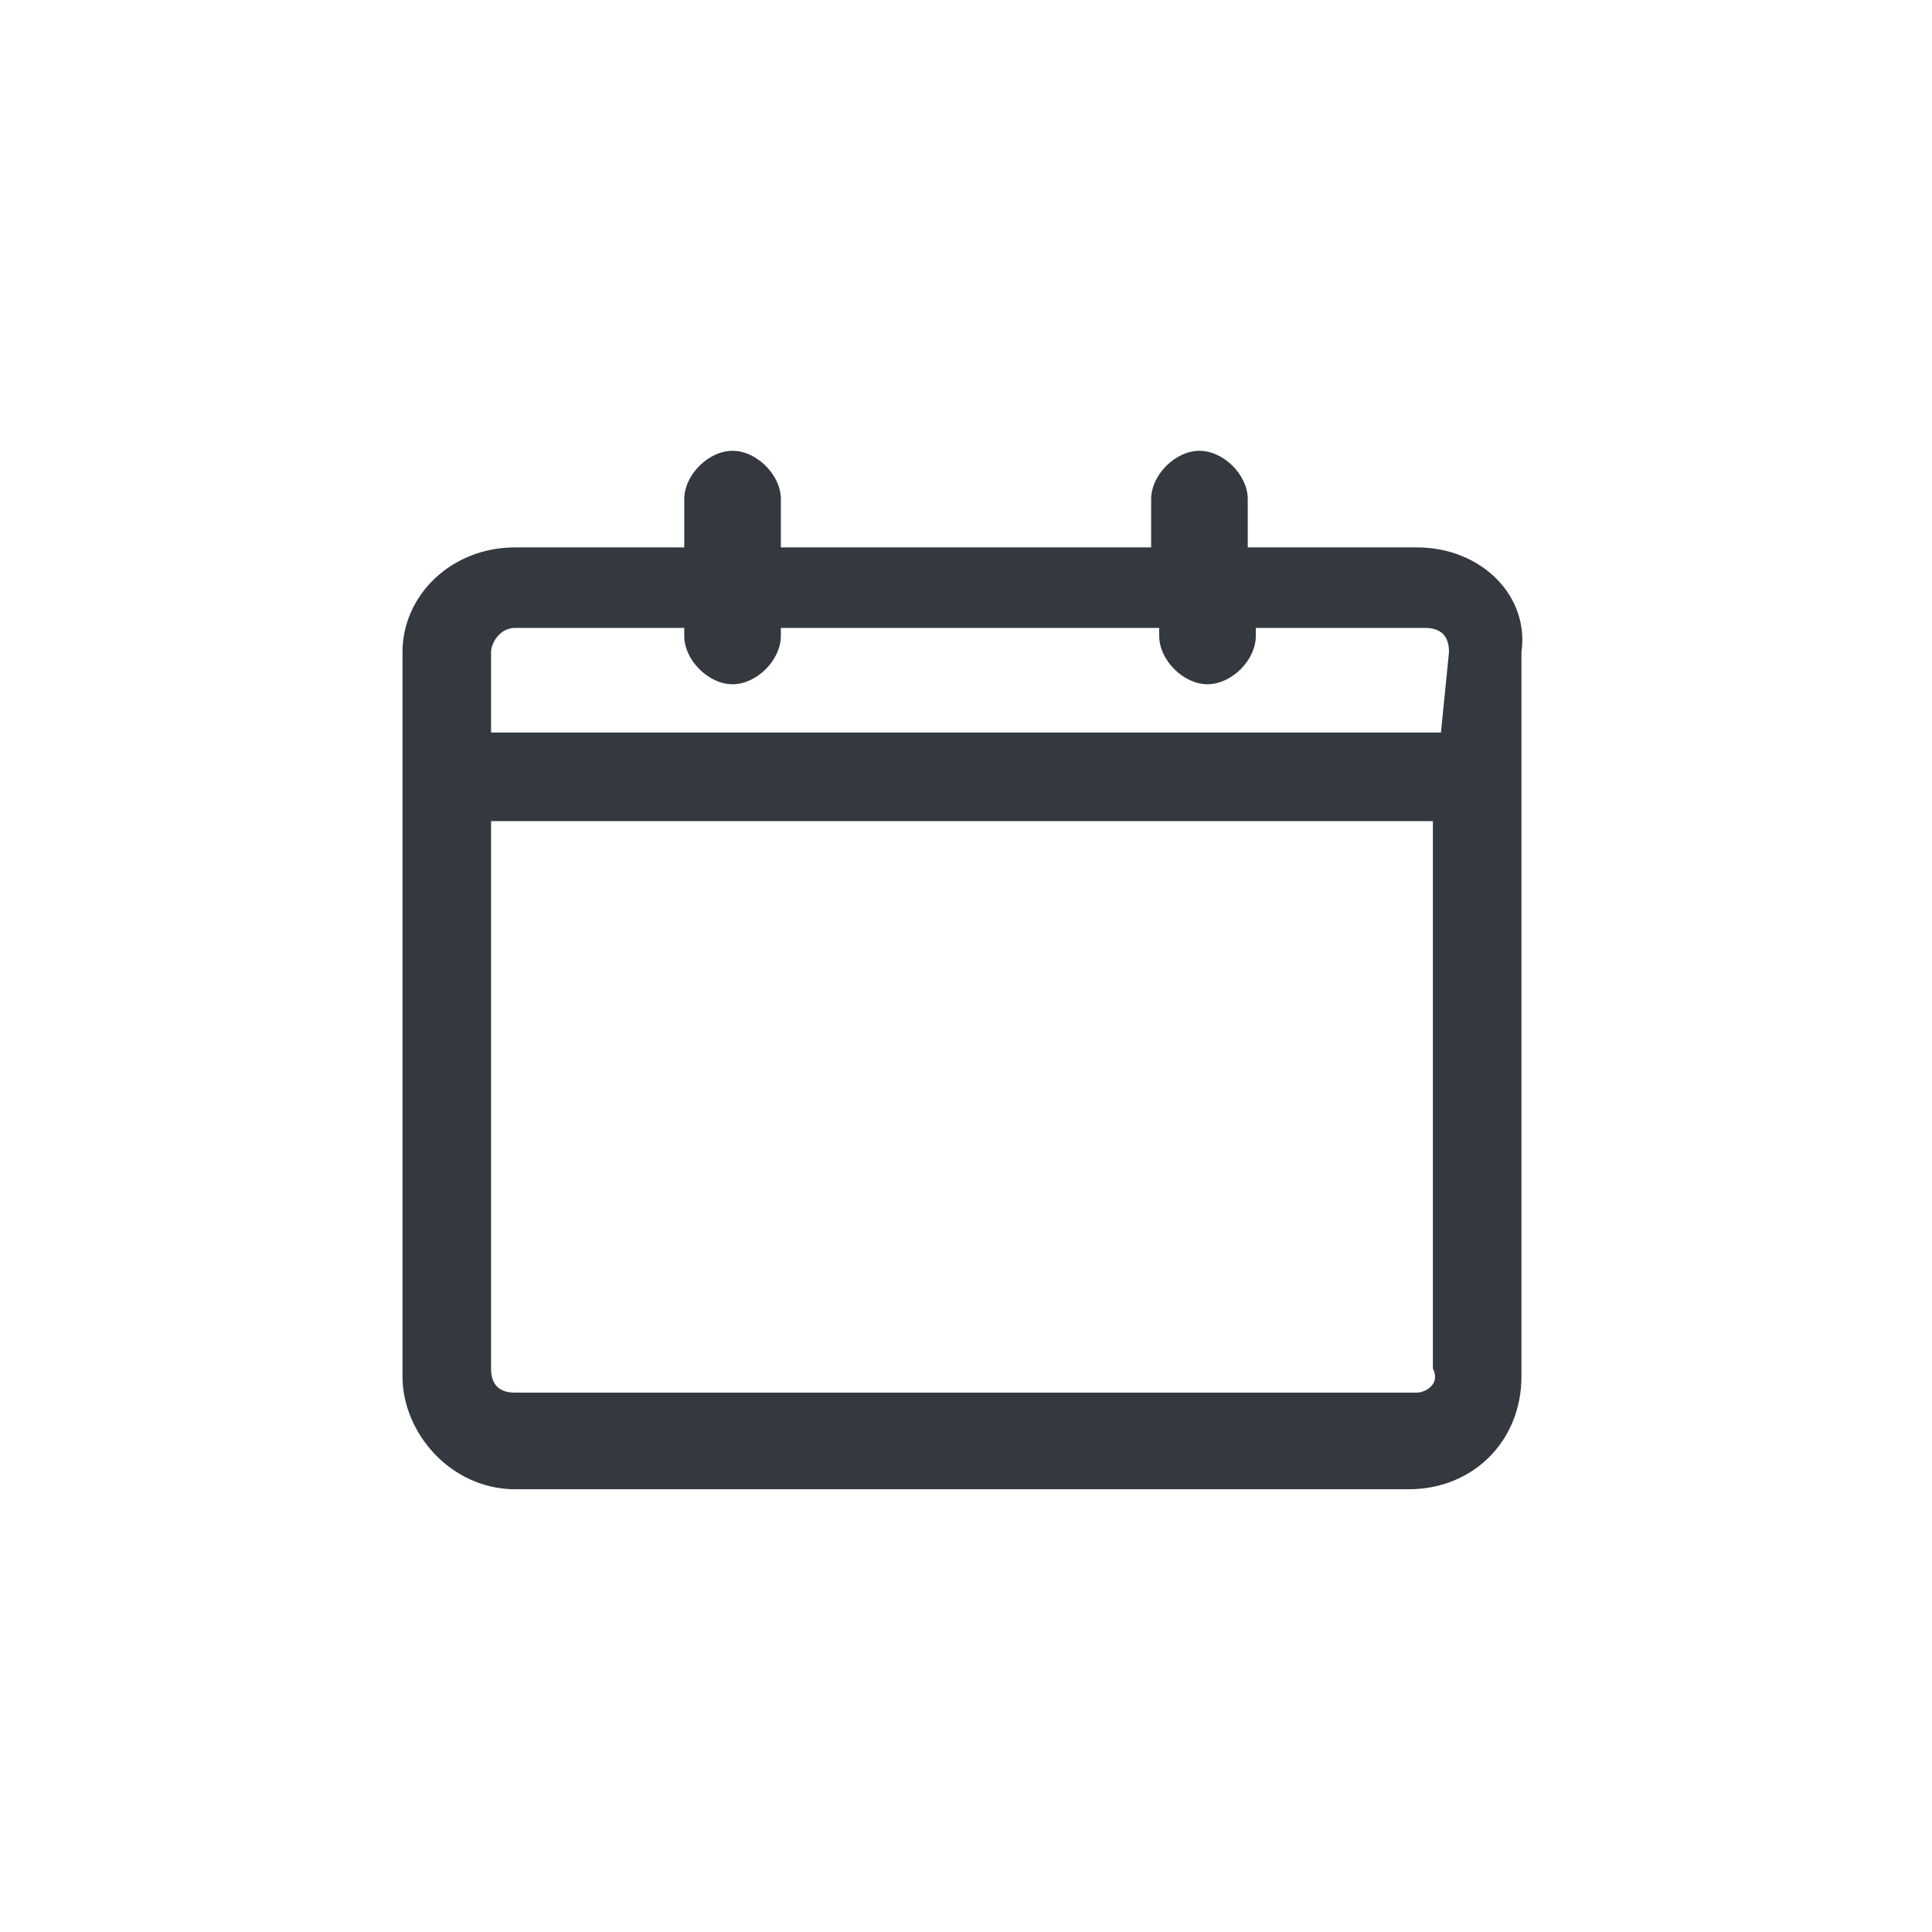
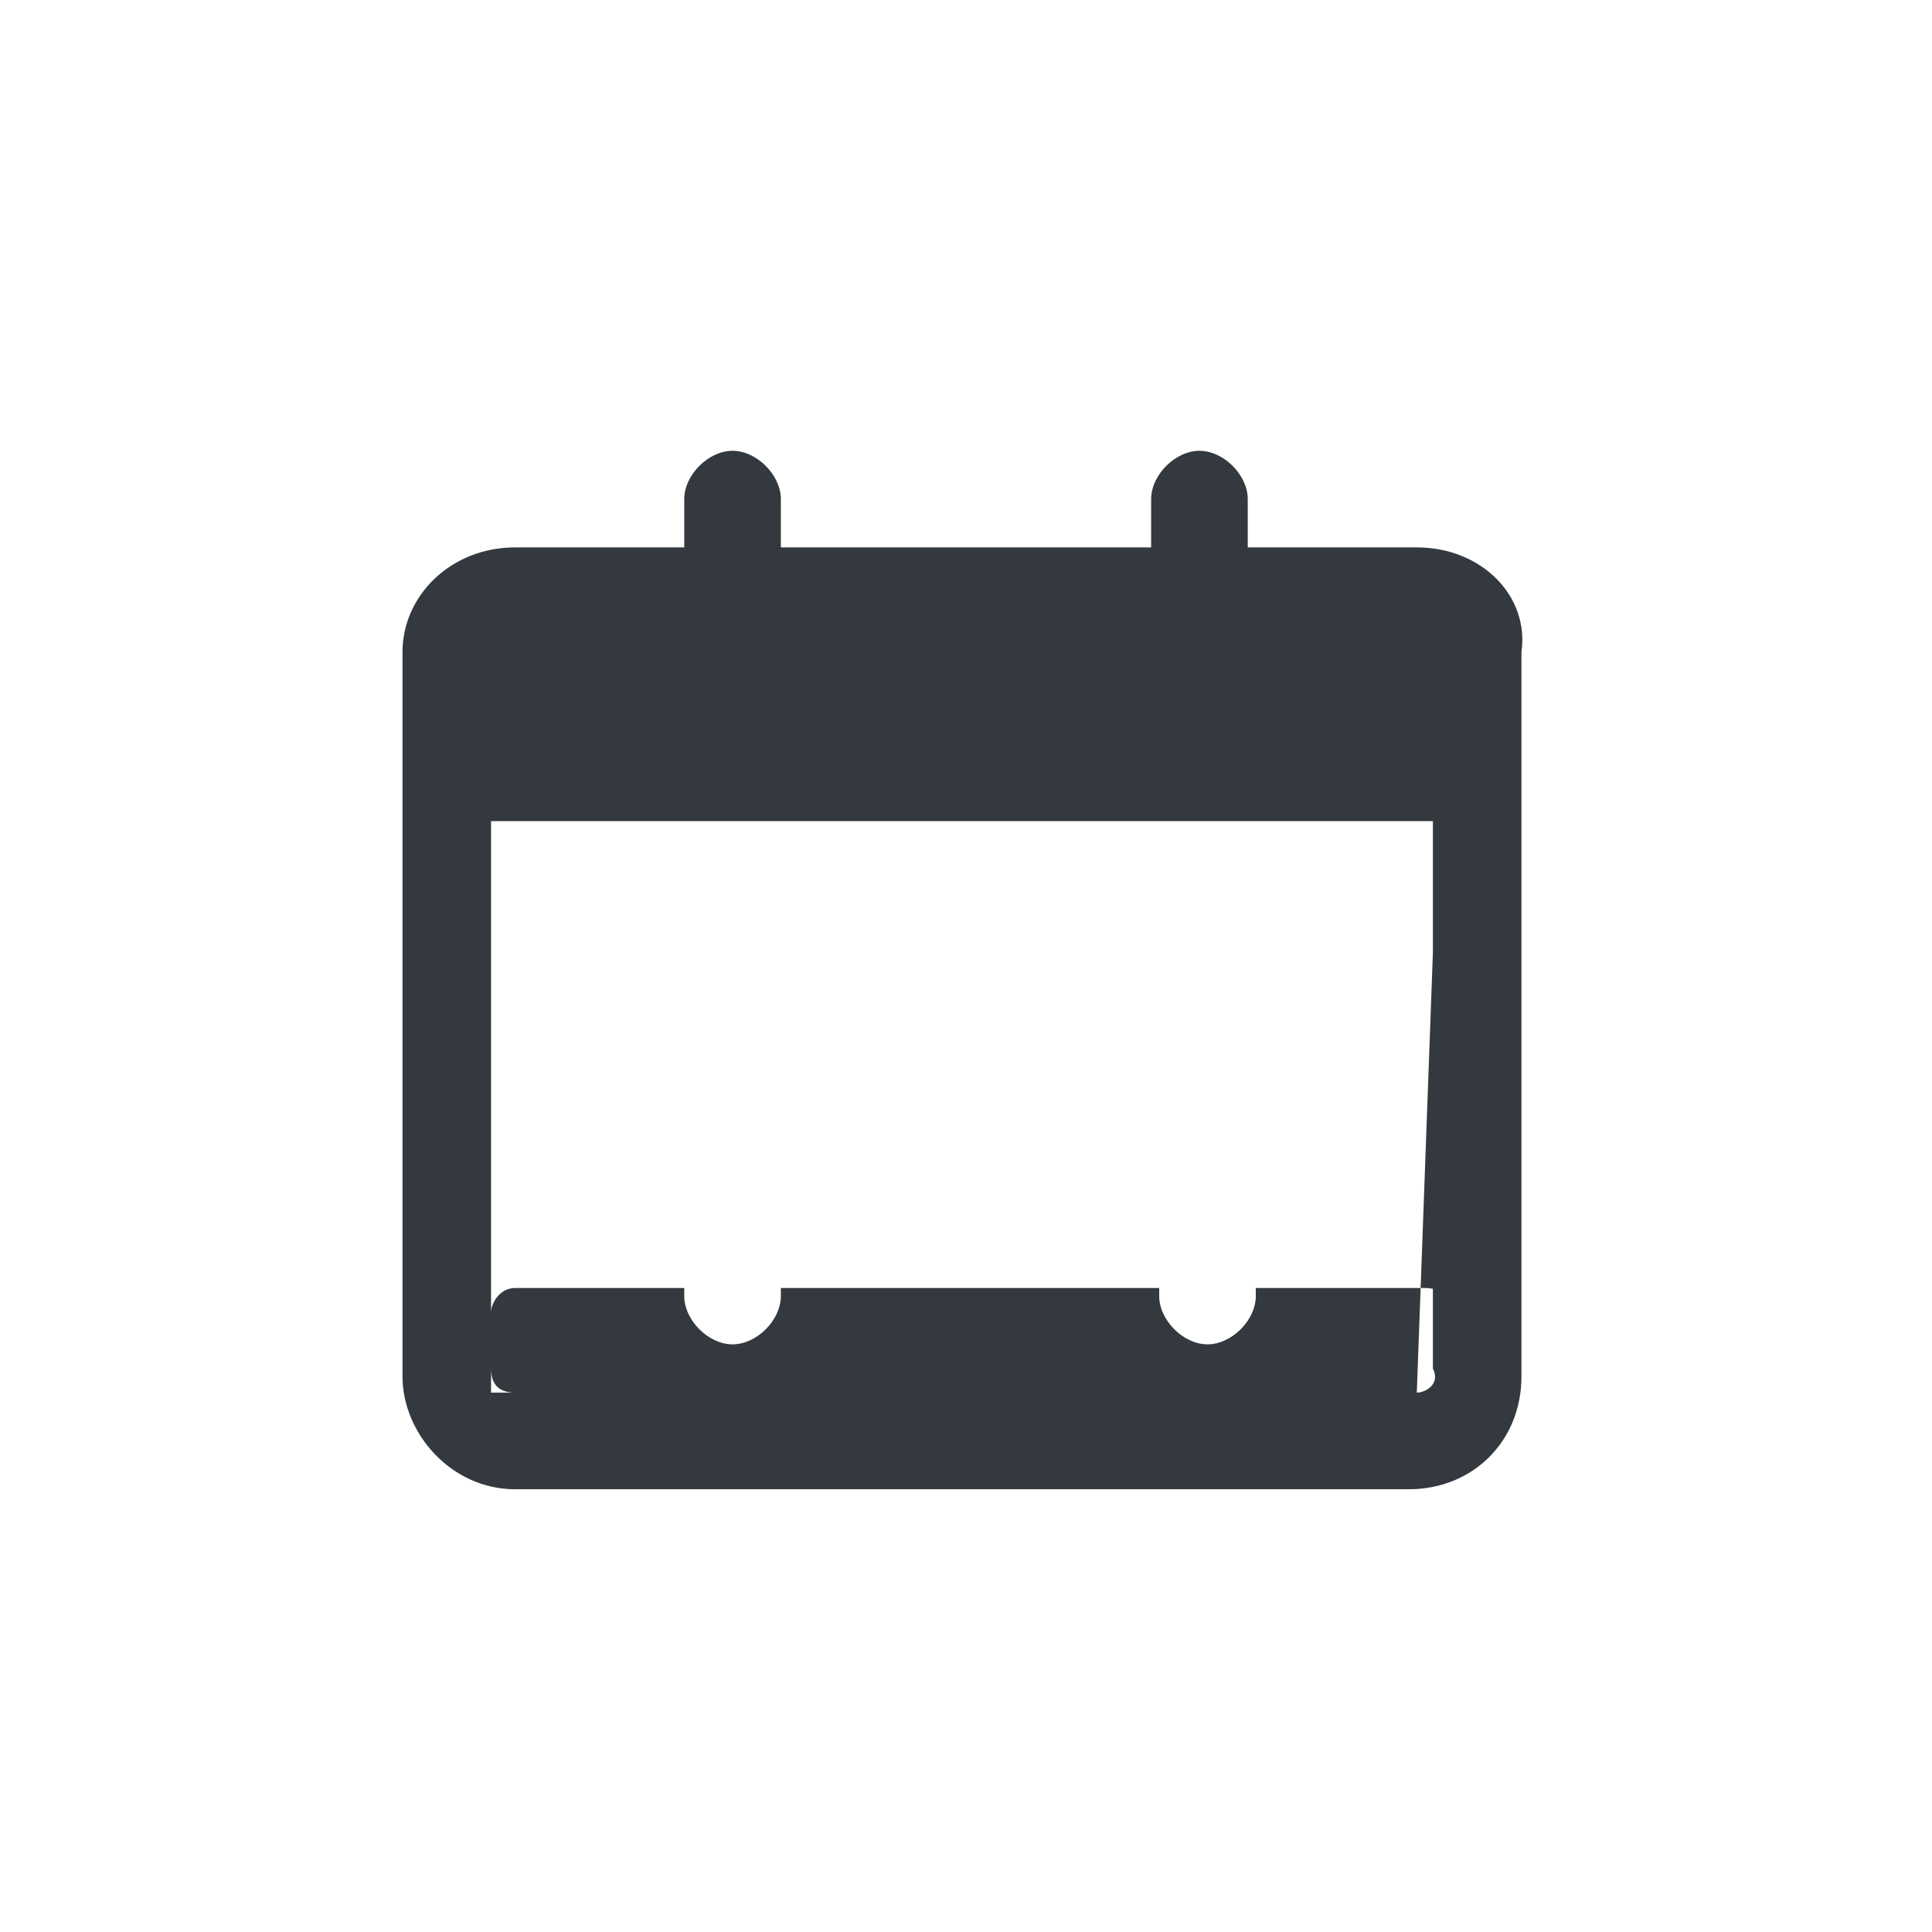
<svg xmlns="http://www.w3.org/2000/svg" version="1.1" id="Layer_1" x="0px" y="0px" viewBox="0 0 24 24" style="enable-background:new 0 0 24 24;" xml:space="preserve">
  <style type="text/css">
	.st0{fill:#33393E;}
</style>
-   <path class="st0" d="M17.6,6.8l-2.1,0l0-0.6c0-0.3-0.3-0.6-0.6-0.6c-0.3,0-0.6,0.3-0.6,0.6l0,0.6H9.7l0-0.6c0-0.3-0.3-0.6-0.6-0.6  c-0.3,0-0.6,0.3-0.6,0.6v0.6l-2.1,0C5.6,6.8,5,7.4,5,8.1v9c0,0.7,0.6,1.4,1.4,1.4h11.1c0.8,0,1.4-0.6,1.4-1.4v-9  C19,7.4,18.4,6.8,17.6,6.8z M17.6,17.3H6.4c-0.2,0-0.3-0.1-0.3-0.3l0-6.8h11.7l0,6.8C17.9,17.2,17.7,17.3,17.6,17.3z M17.9,9.1H6.1  l0-1c0-0.1,0.1-0.3,0.3-0.3l2.1,0v0v0.1c0,0.3,0.3,0.6,0.6,0.6c0.3,0,0.6-0.3,0.6-0.6l0-0.1v0h4.7l0,0.1c0,0.3,0.3,0.6,0.6,0.6  c0.3,0,0.6-0.3,0.6-0.6l0-0.1l2.1,0c0.2,0,0.3,0.1,0.3,0.3L17.9,9.1z" />
+   <path class="st0" d="M17.6,6.8l-2.1,0l0-0.6c0-0.3-0.3-0.6-0.6-0.6c-0.3,0-0.6,0.3-0.6,0.6l0,0.6H9.7l0-0.6c0-0.3-0.3-0.6-0.6-0.6  c-0.3,0-0.6,0.3-0.6,0.6v0.6l-2.1,0C5.6,6.8,5,7.4,5,8.1v9c0,0.7,0.6,1.4,1.4,1.4h11.1c0.8,0,1.4-0.6,1.4-1.4v-9  C19,7.4,18.4,6.8,17.6,6.8z M17.6,17.3H6.4c-0.2,0-0.3-0.1-0.3-0.3l0-6.8h11.7l0,6.8C17.9,17.2,17.7,17.3,17.6,17.3z H6.1  l0-1c0-0.1,0.1-0.3,0.3-0.3l2.1,0v0v0.1c0,0.3,0.3,0.6,0.6,0.6c0.3,0,0.6-0.3,0.6-0.6l0-0.1v0h4.7l0,0.1c0,0.3,0.3,0.6,0.6,0.6  c0.3,0,0.6-0.3,0.6-0.6l0-0.1l2.1,0c0.2,0,0.3,0.1,0.3,0.3L17.9,9.1z" />
</svg>